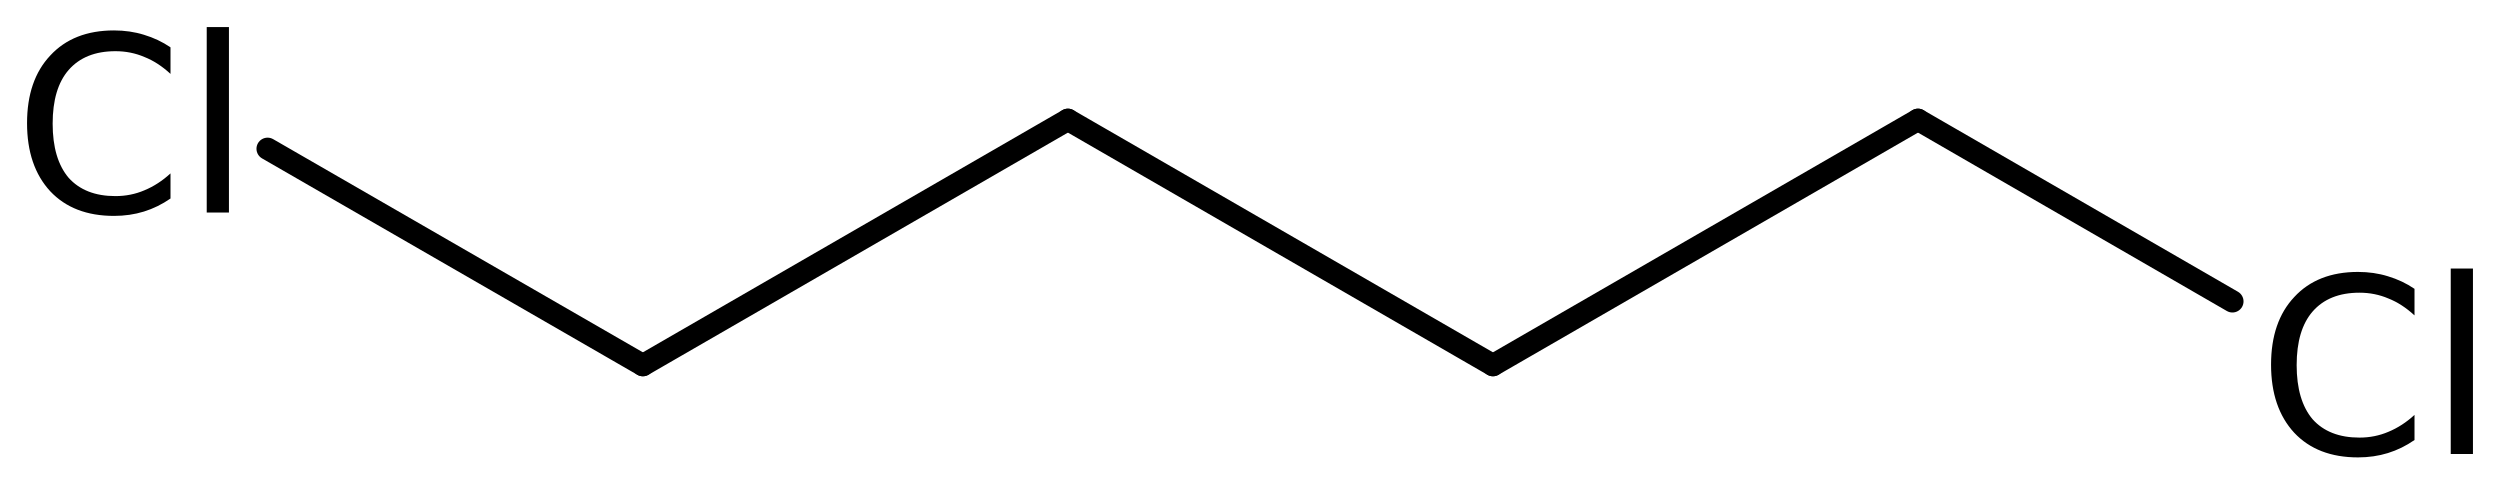
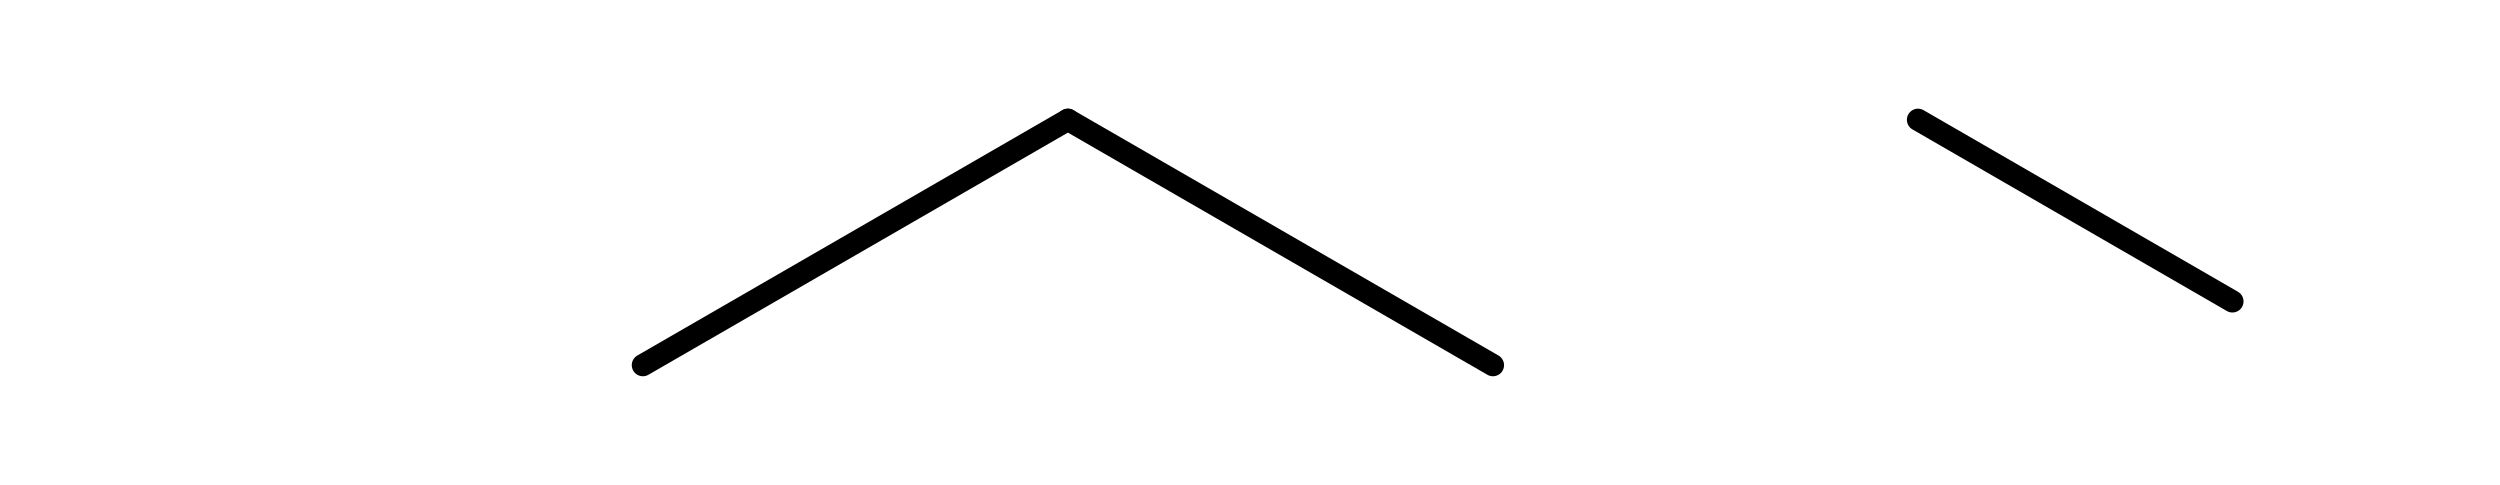
<svg xmlns="http://www.w3.org/2000/svg" version="1.2" width="51.76mm" height="10.04mm" viewBox="0 0 51.76 10.04">
  <desc>Generated by the Chemistry Development Kit (http://github.com/cdk)</desc>
  <g stroke-linecap="round" stroke-linejoin="round" stroke="#000000" stroke-width=".46" fill="#000000">
    <rect x=".0" y=".0" width="52.0" height="11.0" fill="#FFFFFF" stroke="none" />
    <g id="mol1" class="mol">
      <line id="mol1bnd1" class="bond" x1="30.91" y1="7.56" x2="22.11" y2="2.48" />
      <line id="mol1bnd2" class="bond" x1="22.11" y1="2.48" x2="13.31" y2="7.56" />
-       <line id="mol1bnd3" class="bond" x1="13.31" y1="7.56" x2="5.54" y2="3.08" />
-       <line id="mol1bnd4" class="bond" x1="30.91" y1="7.56" x2="39.71" y2="2.48" />
      <line id="mol1bnd5" class="bond" x1="39.71" y1="2.48" x2="46.22" y2="6.24" />
-       <path id="mol1atm4" class="atom" d="M3.53 1.0v.53q-.26 -.24 -.54 -.35q-.28 -.12 -.6 -.12q-.63 .0 -.97 .39q-.33 .38 -.33 1.11q.0 .73 .33 1.12q.34 .38 .97 .38q.32 .0 .6 -.12q.29 -.12 .54 -.35v.52q-.26 .18 -.55 .27q-.29 .09 -.62 .09q-.84 .0 -1.32 -.51q-.48 -.52 -.48 -1.41q.0 -.89 .48 -1.4q.48 -.52 1.32 -.52q.33 .0 .62 .09q.3 .09 .55 .26zM4.28 .56h.46v3.84h-.46v-3.84z" stroke="none" />
-       <path id="mol1atm6" class="atom" d="M49.99 6.0v.53q-.26 -.24 -.54 -.35q-.28 -.12 -.6 -.12q-.63 .0 -.97 .39q-.33 .38 -.33 1.11q.0 .73 .33 1.12q.34 .38 .97 .38q.32 .0 .6 -.12q.29 -.12 .54 -.35v.52q-.26 .18 -.55 .27q-.29 .09 -.62 .09q-.84 .0 -1.32 -.51q-.48 -.52 -.48 -1.41q.0 -.89 .48 -1.4q.48 -.52 1.32 -.52q.33 .0 .62 .09q.3 .09 .55 .26zM50.74 5.56h.46v3.84h-.46v-3.84z" stroke="none" />
    </g>
  </g>
</svg>